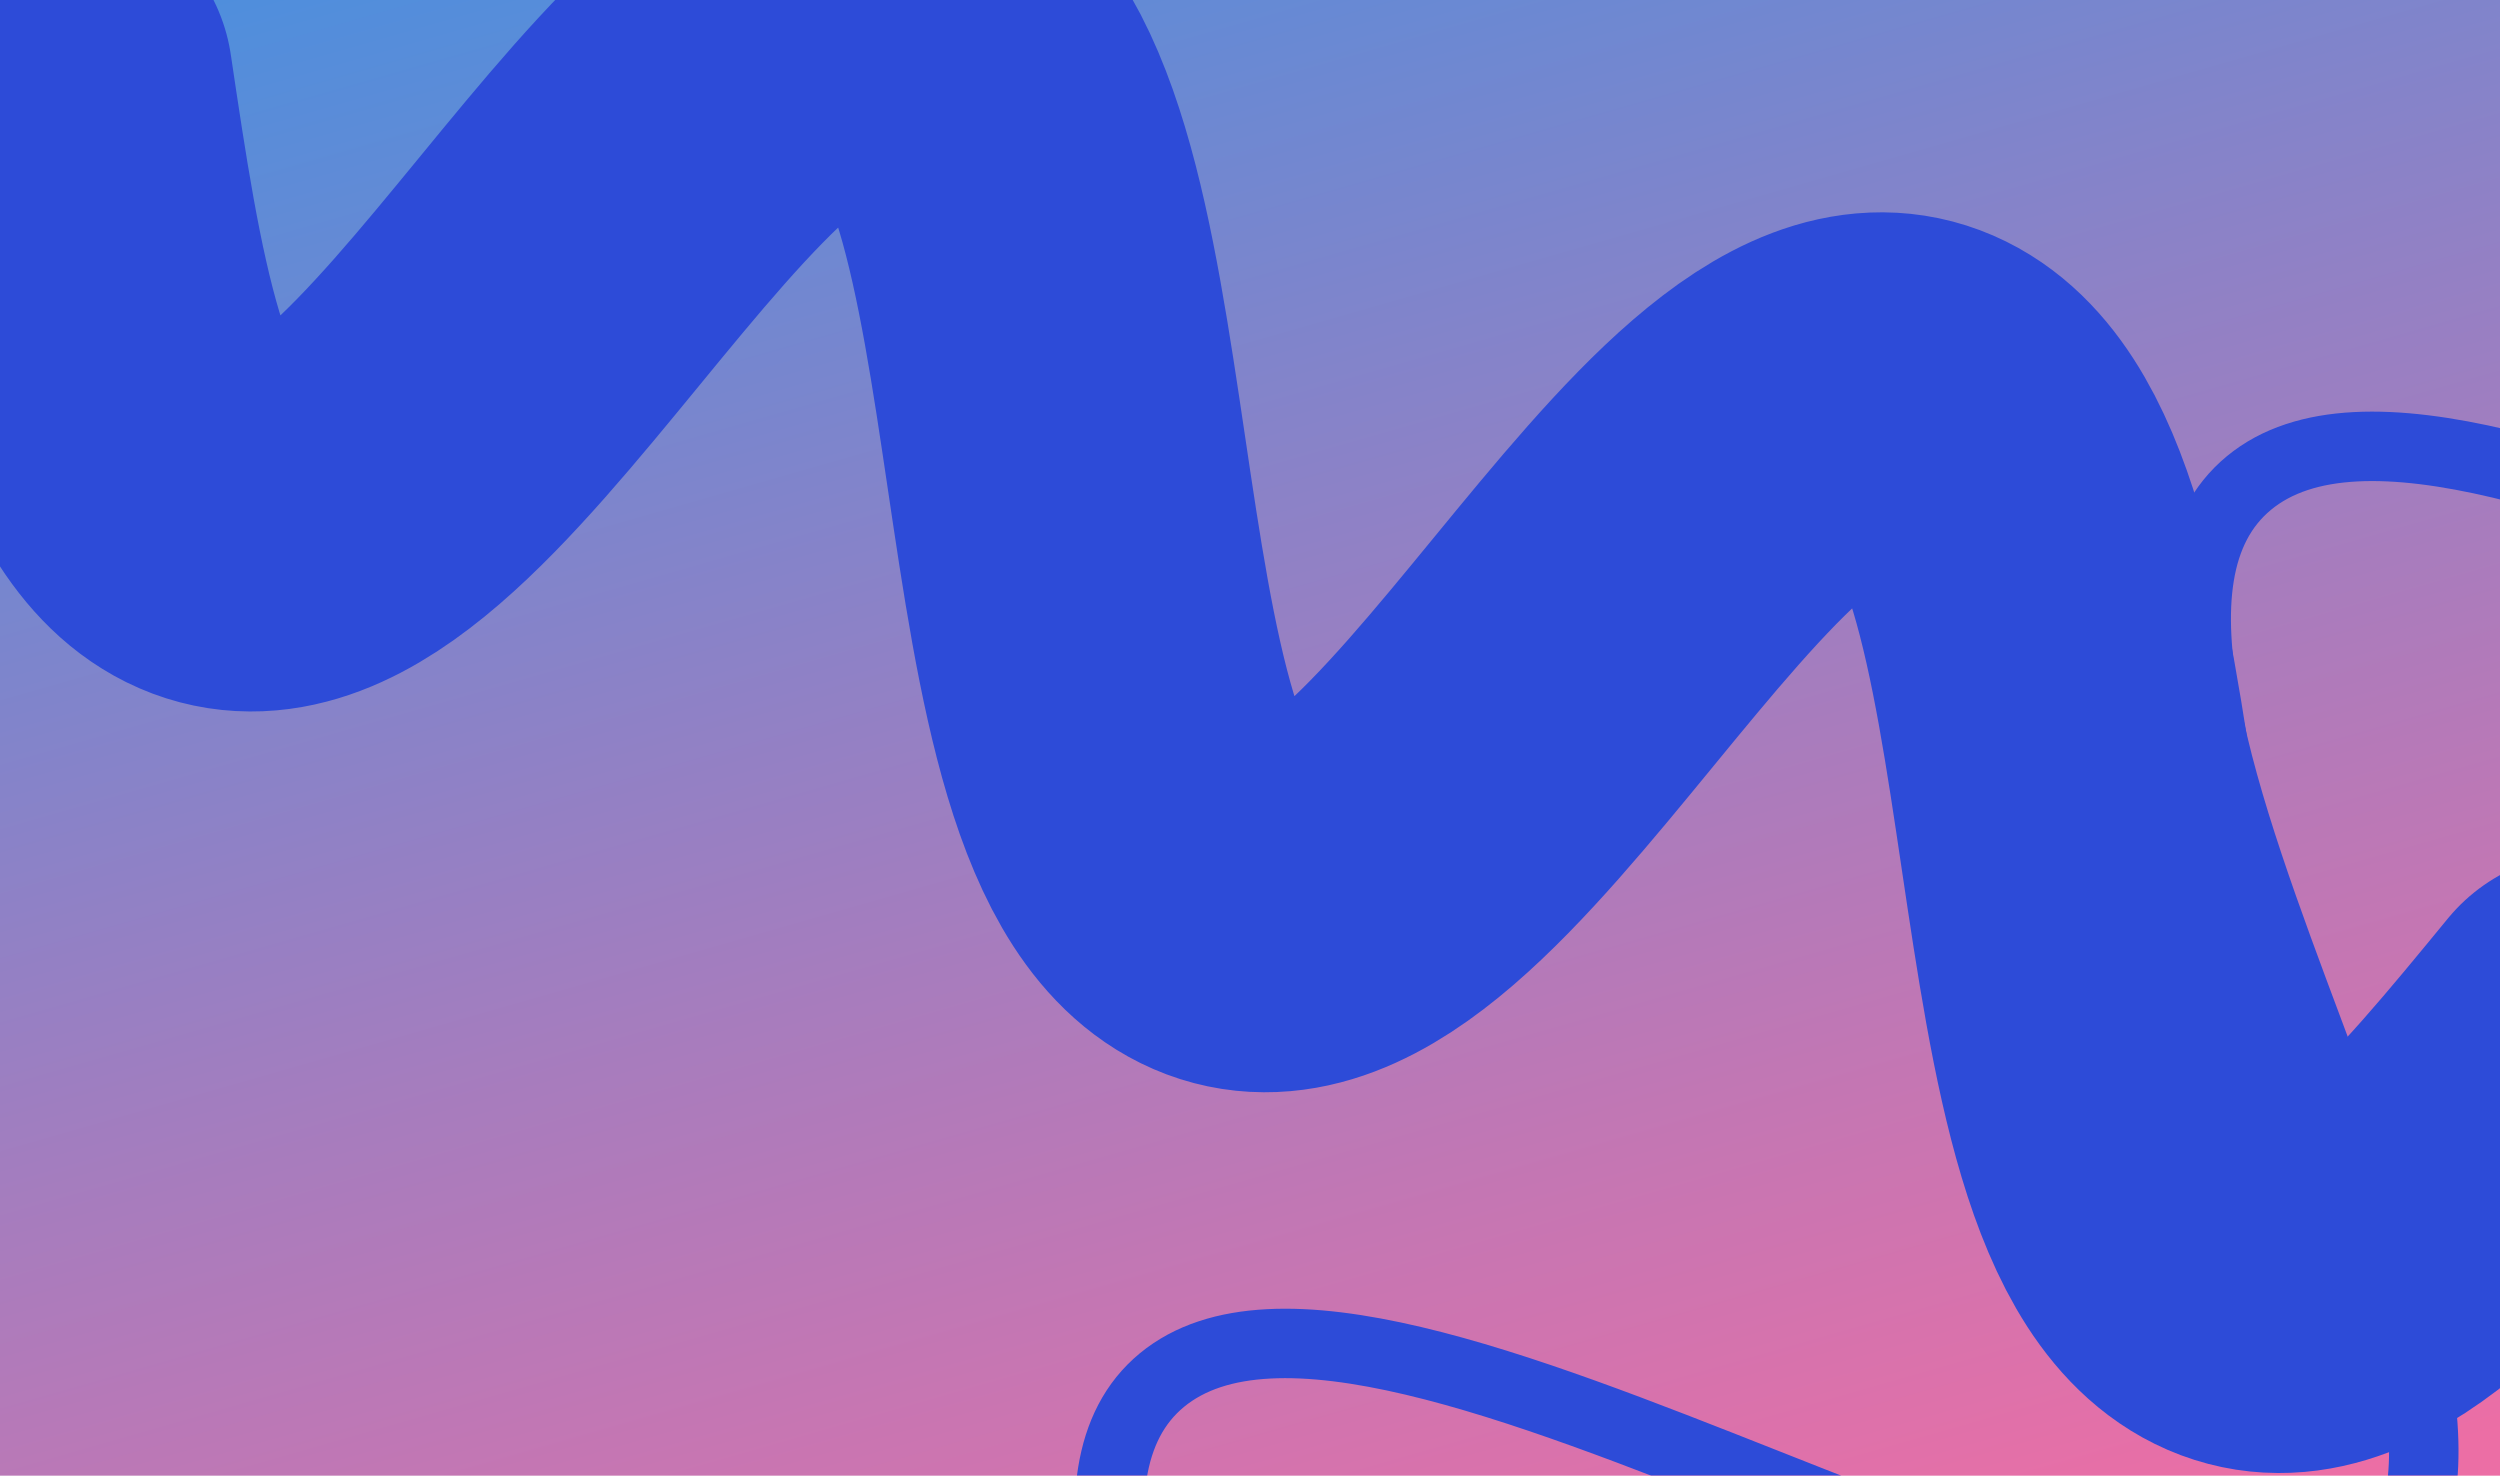
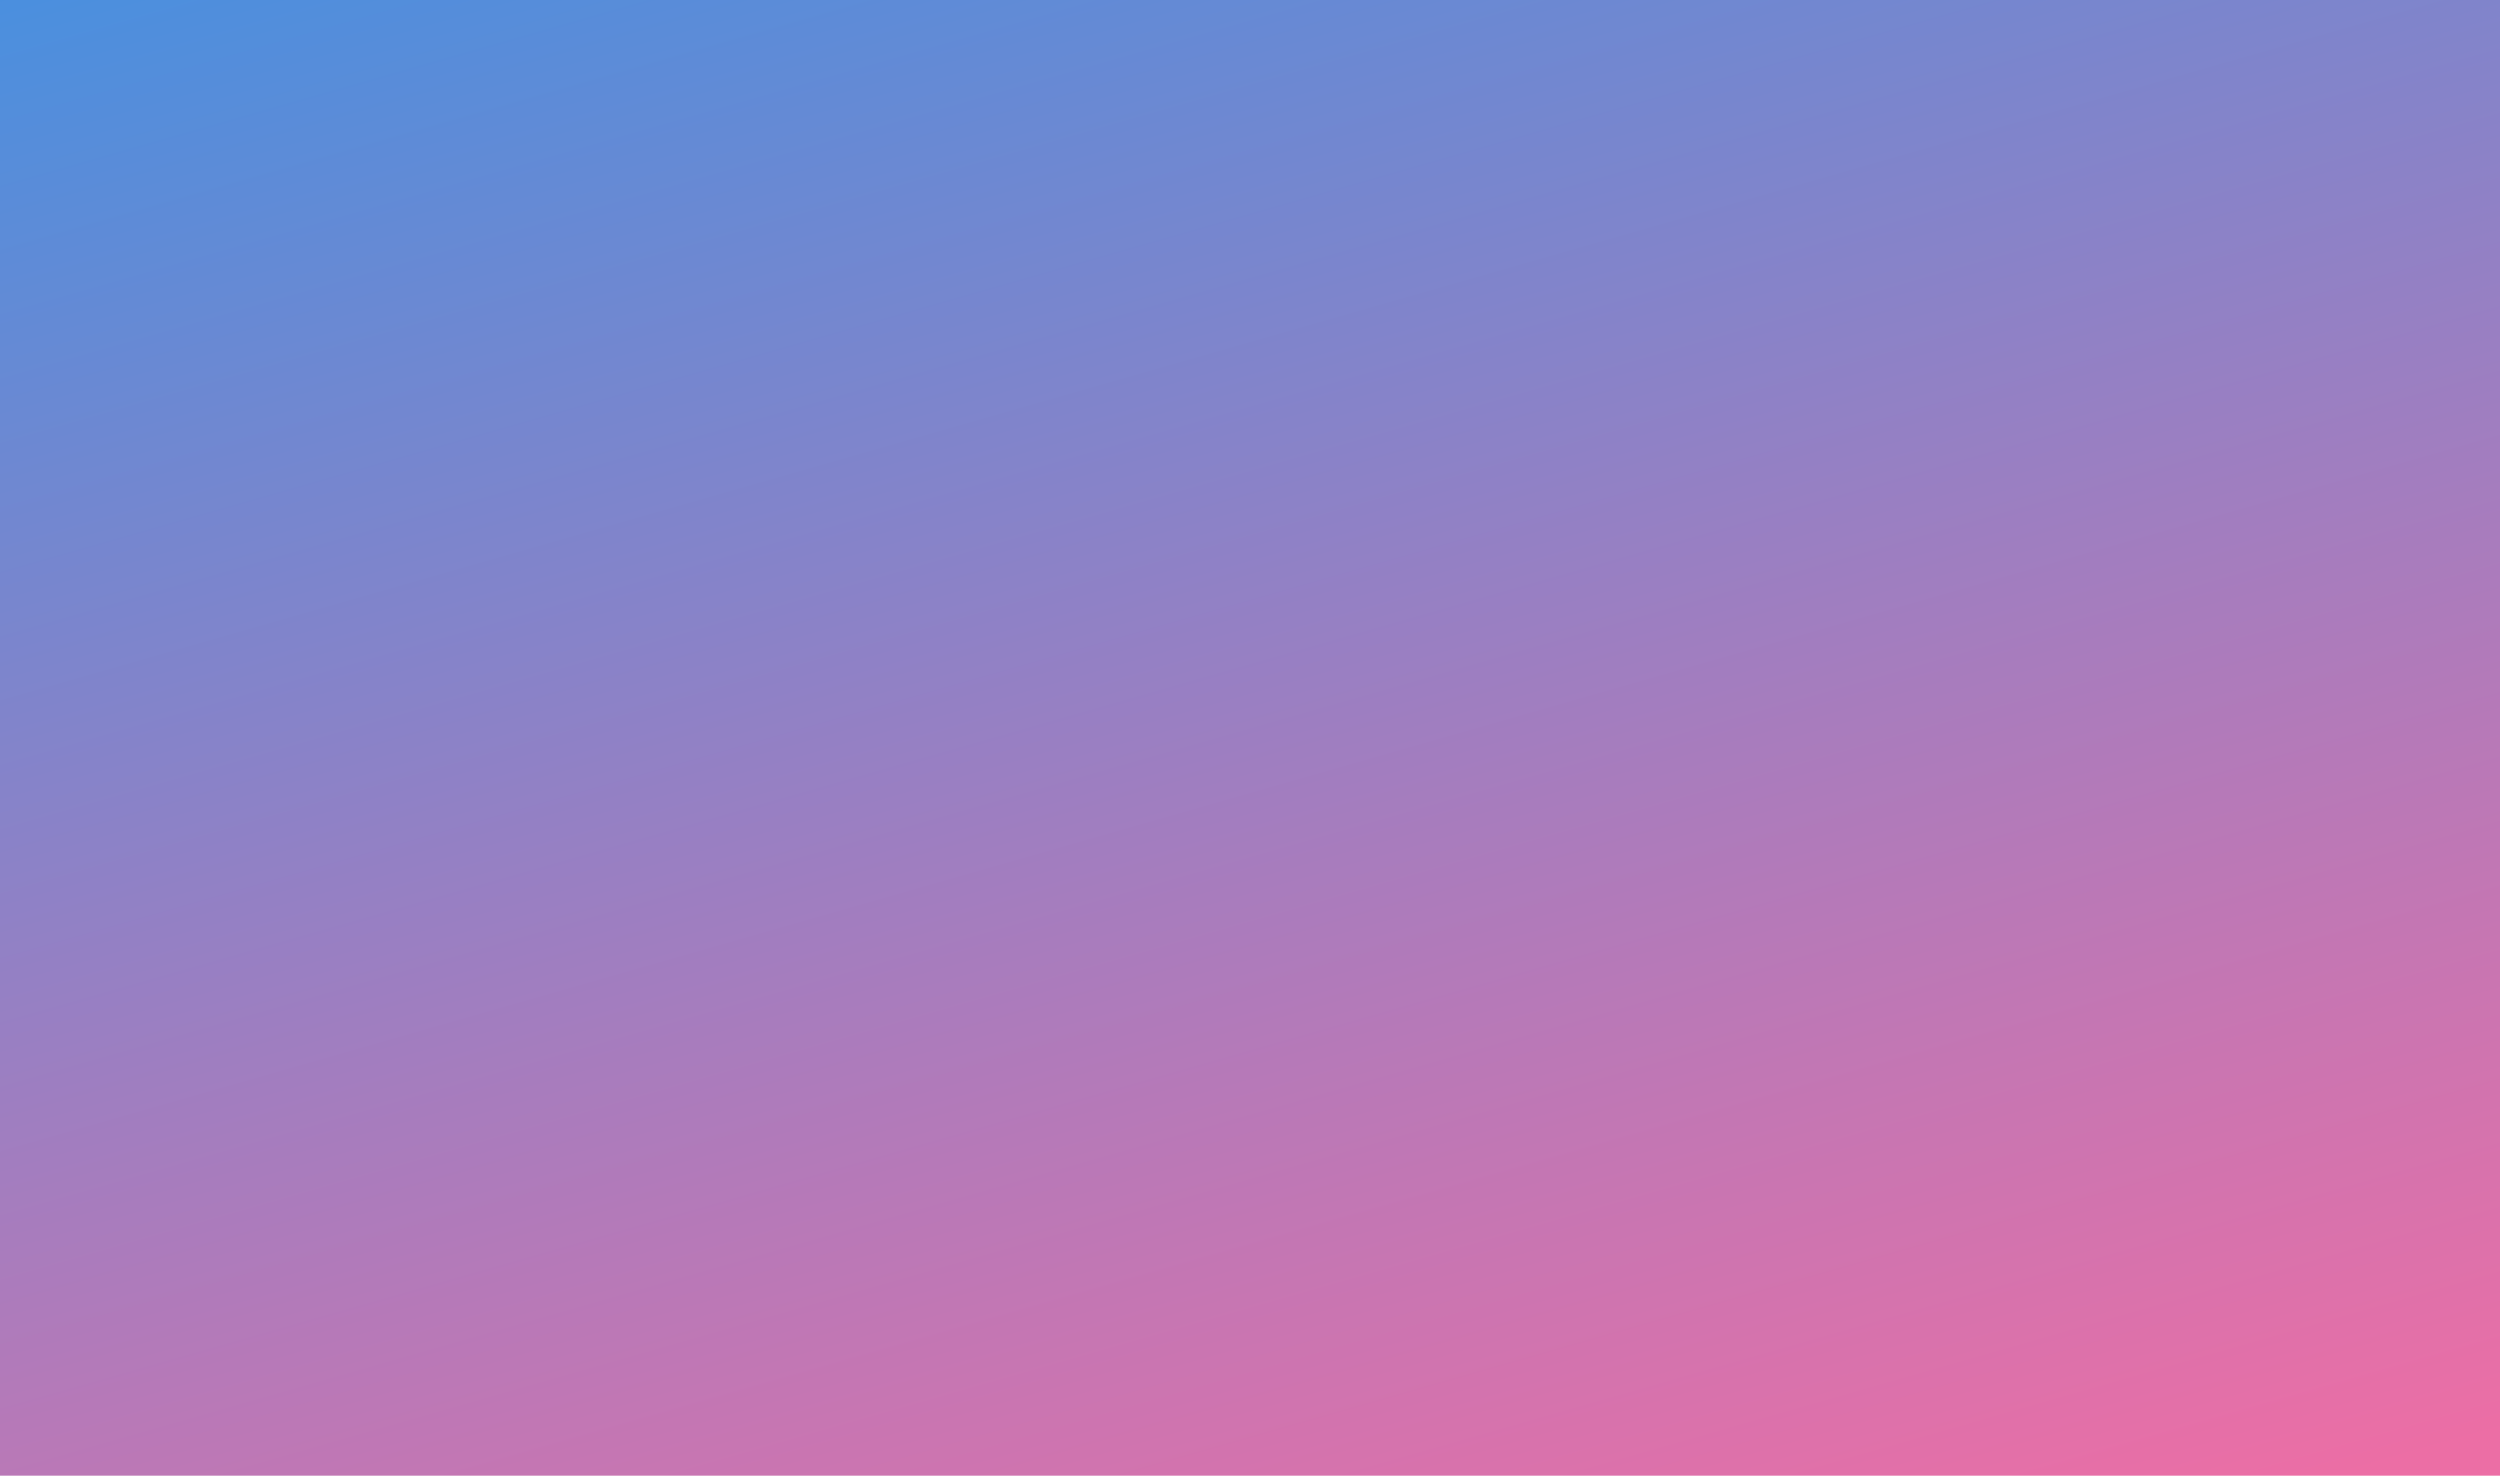
<svg xmlns="http://www.w3.org/2000/svg" width="1440" height="850" viewBox="0 0 1440 850" fill="none">
  <g clip-path="url(#clip0_1049_722)">
    <rect width="1440" height="850" fill="url(#paint0_linear_1049_722)" />
    <g style="mix-blend-mode:color-dodge" filter="url(#filter0_f_1049_722)">
-       <path d="M704.445 1112.86C654.848 980.325 605.252 847.786 669.251 794.942C733.331 742.12 875.369 798.337 1017.51 854.503C1159.63 910.742 1301.76 966.908 1365.76 914.064C1429.76 861.221 1380.17 728.682 1330.57 596.143C1280.97 463.605 1231.38 331.066 1295.38 278.222C1359.37 225.378 1501.49 281.617 1643.61 337.855C1785.73 394.094 1927.85 450.332 1991.87 397.416C2055.87 344.572 2006.27 212.034 1956.67 79.495C1907.08 -53.044 1857.48 -185.582 1921.48 -238.426C1985.56 -291.248 2127.6 -235.032 2269.74 -178.865" stroke="#2D4BD8" stroke-width="40" stroke-linecap="round" stroke-linejoin="round" />
-     </g>
+       </g>
    <g style="mix-blend-mode:color-dodge" filter="url(#filter1_f_1049_722)">
-       <path d="M1490.35 595.039C1421.35 679.119 1352.35 763.199 1292.63 740.792C1232.88 718.323 1215.62 601.876 1198.28 485.381C1181 368.872 1163.66 252.377 1103.94 229.97C1044.21 207.563 975.214 291.643 906.215 375.723C837.217 459.804 768.218 543.884 708.493 521.477C648.768 499.07 631.486 382.561 614.204 266.051C596.922 149.541 579.64 33.032 519.86 10.64C460.134 -11.767 391.136 72.313 322.137 156.393C253.139 240.473 184.14 324.554 124.415 302.147C64.673 279.678 47.407 163.23 30.07 46.736" stroke="#2D4BD8" stroke-width="208" stroke-linecap="round" stroke-linejoin="round" />
-     </g>
+       </g>
  </g>
  <defs>
    <filter id="filter0_f_1049_722" x="610.921" y="-287.553" width="1686.82" height="1428.43" filterUnits="userSpaceOnUse" color-interpolation-filters="sRGB">
      <feFlood flood-opacity="0" result="BackgroundImageFix" />
      <feBlend mode="normal" in="SourceGraphic" in2="BackgroundImageFix" result="shape" />
      <feGaussianBlur stdDeviation="4" result="effect1_foregroundBlur_1049_722" />
    </filter>
    <filter id="filter1_f_1049_722" x="-145.913" y="-169.296" width="1812.23" height="1090.02" filterUnits="userSpaceOnUse" color-interpolation-filters="sRGB">
      <feFlood flood-opacity="0" result="BackgroundImageFix" />
      <feBlend mode="normal" in="SourceGraphic" in2="BackgroundImageFix" result="shape" />
      <feGaussianBlur stdDeviation="36" result="effect1_foregroundBlur_1049_722" />
    </filter>
    <linearGradient id="paint0_linear_1049_722" x1="-152.069" y1="-127.5" x2="221.077" y2="1174.32" gradientUnits="userSpaceOnUse">
      <stop stop-color="#3494E6" />
      <stop offset="1" stop-color="#EC6EA5" />
    </linearGradient>
    <clipPath id="clip0_1049_722">
      <rect width="1440" height="850" fill="white" />
    </clipPath>
  </defs>
</svg>